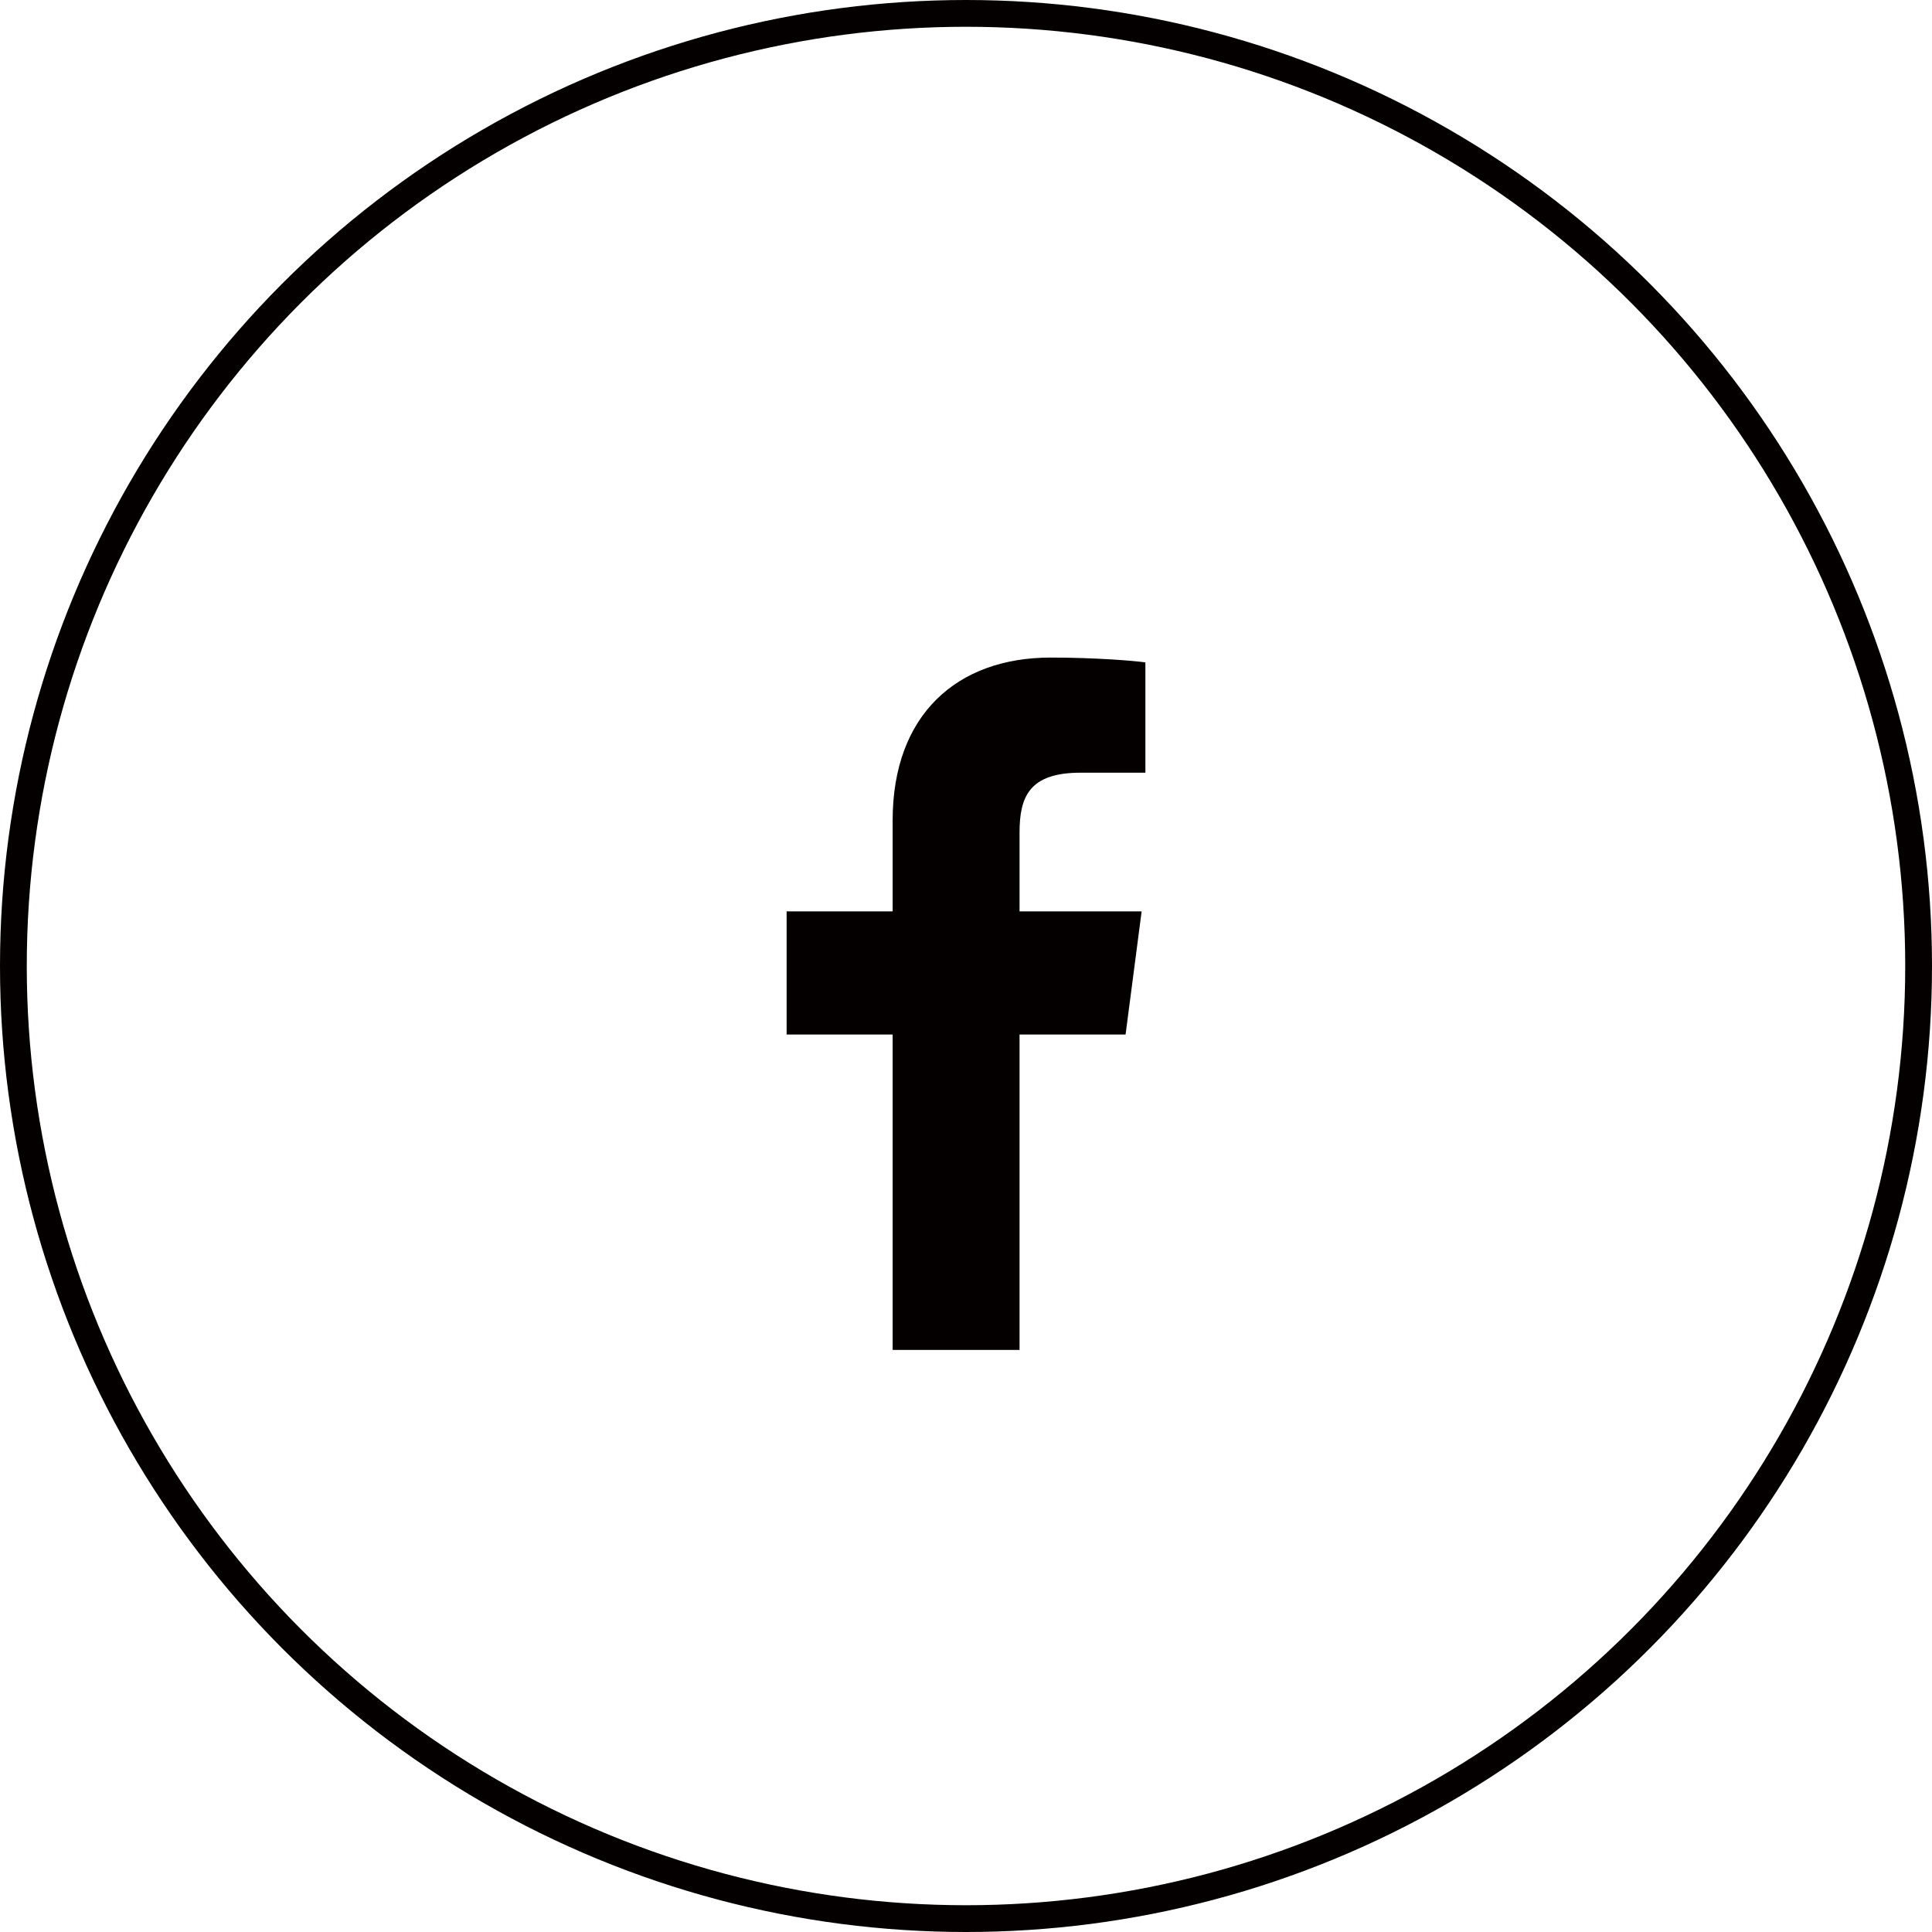
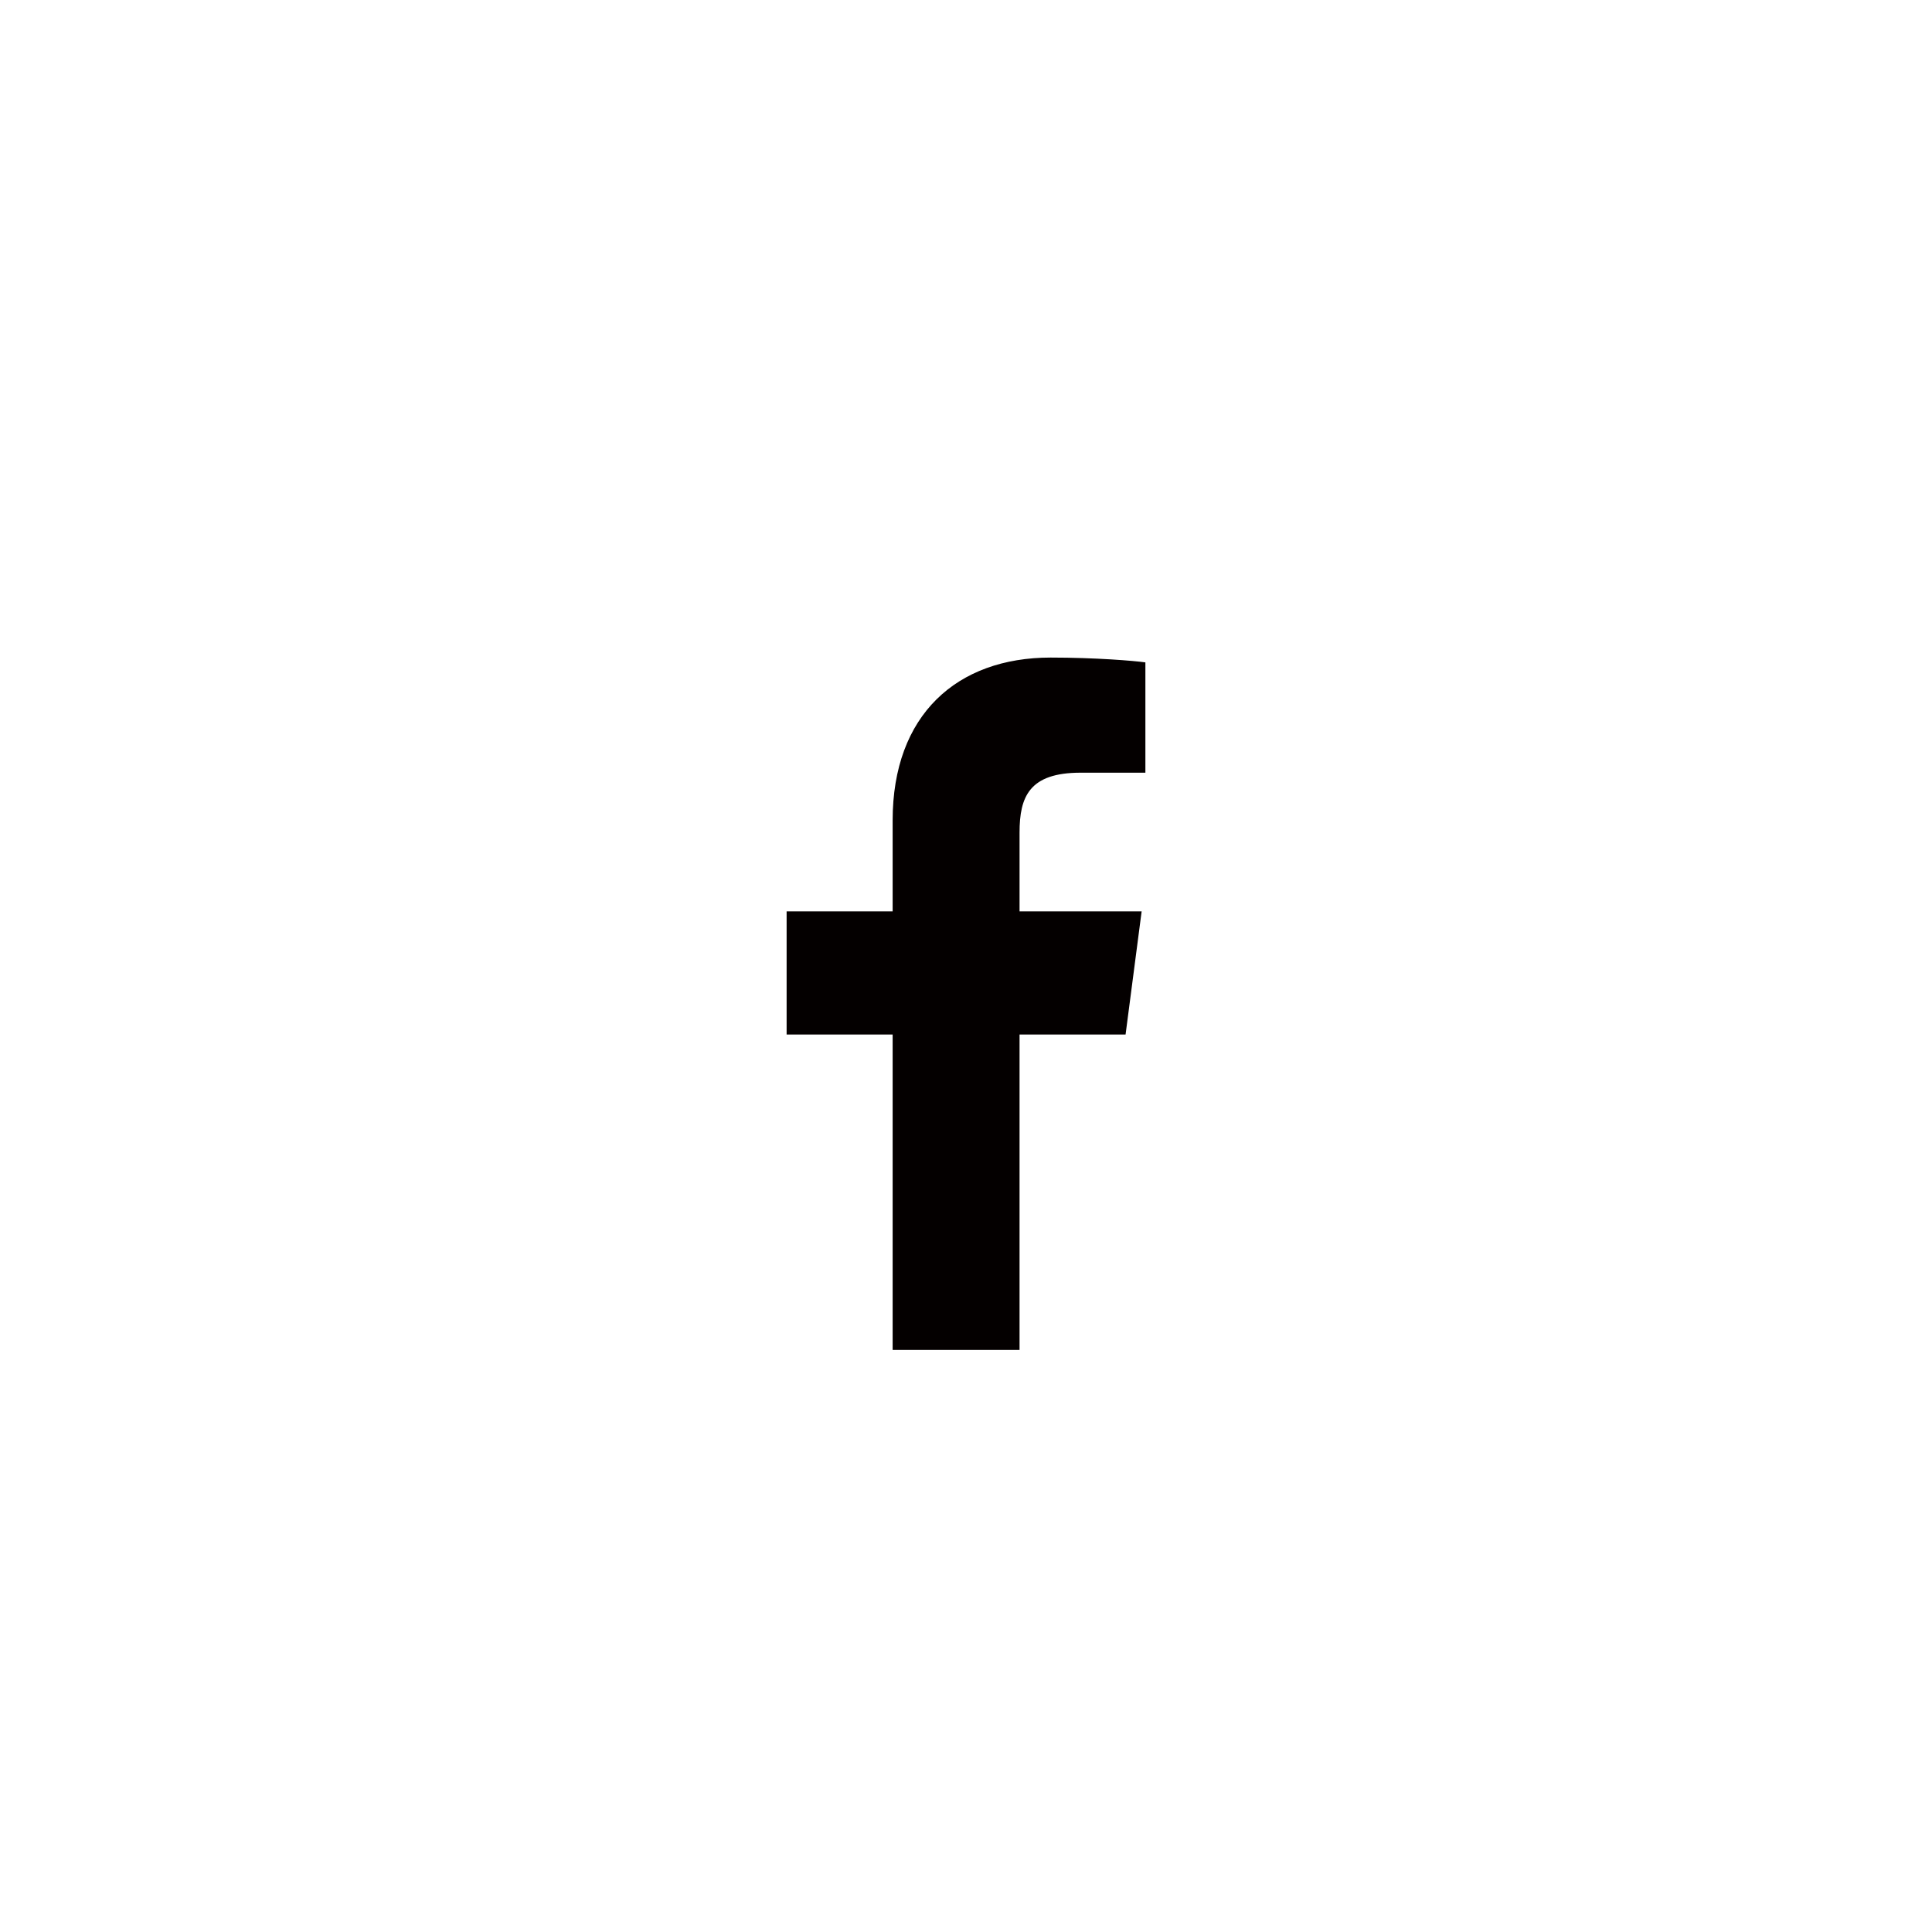
<svg xmlns="http://www.w3.org/2000/svg" version="1.1" id="レイヤー_1" x="0px" y="0px" viewBox="0 0 36.08 36.08" style="enable-background:new 0 0 36.08 36.08;" xml:space="preserve">
  <style type="text/css">
	.st0{fill:#040000;}
	.st1{fill:none;stroke:#040000;stroke-width:0.5;stroke-miterlimit:10;}
</style>
  <g>
    <g>
      <g>
        <path id="f_9_" class="st0" d="M19.04,25.21v-5.89h1.98l0.3-2.3h-2.28v-1.47c0-0.67,0.18-1.12,1.14-1.12h1.21v-2.06     c-0.21-0.03-0.93-0.09-1.77-0.09c-1.75,0-2.95,1.07-2.95,3.04v1.7h-1.98v2.3h1.98v5.89H19.04z" />
      </g>
    </g>
-     <circle class="st1" cx="18.04" cy="18.04" r="17.79" />
  </g>
</svg>